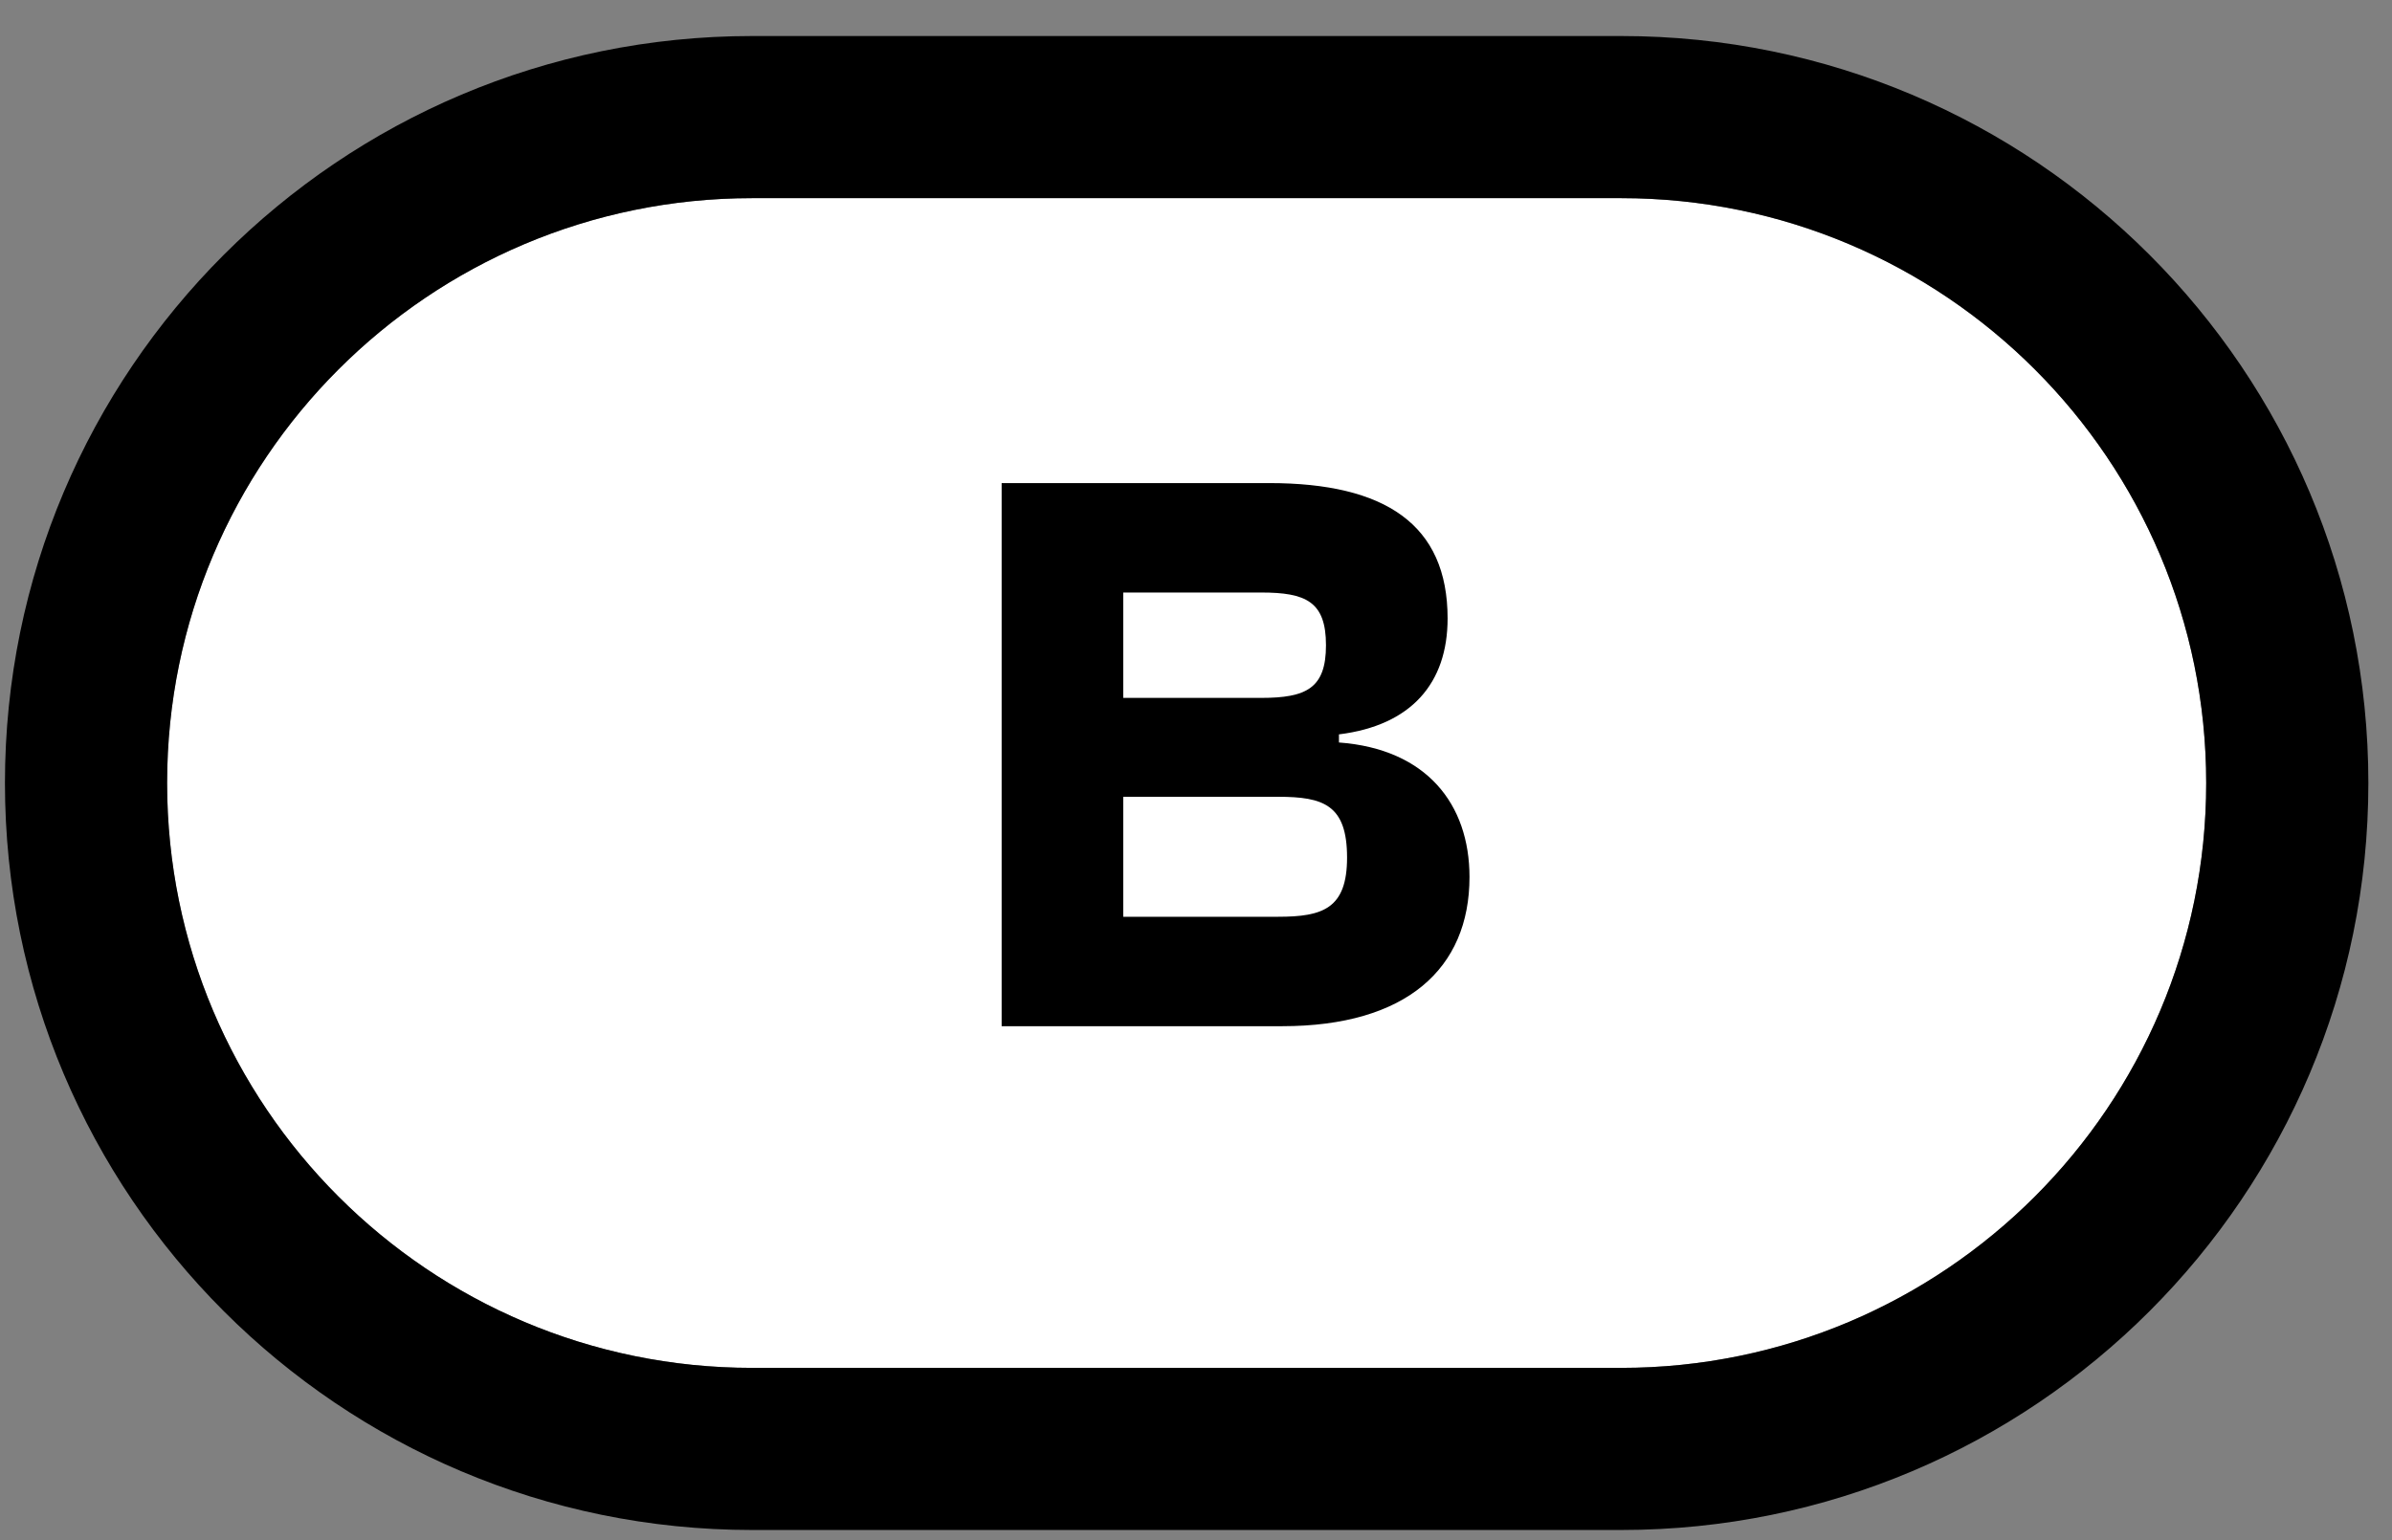
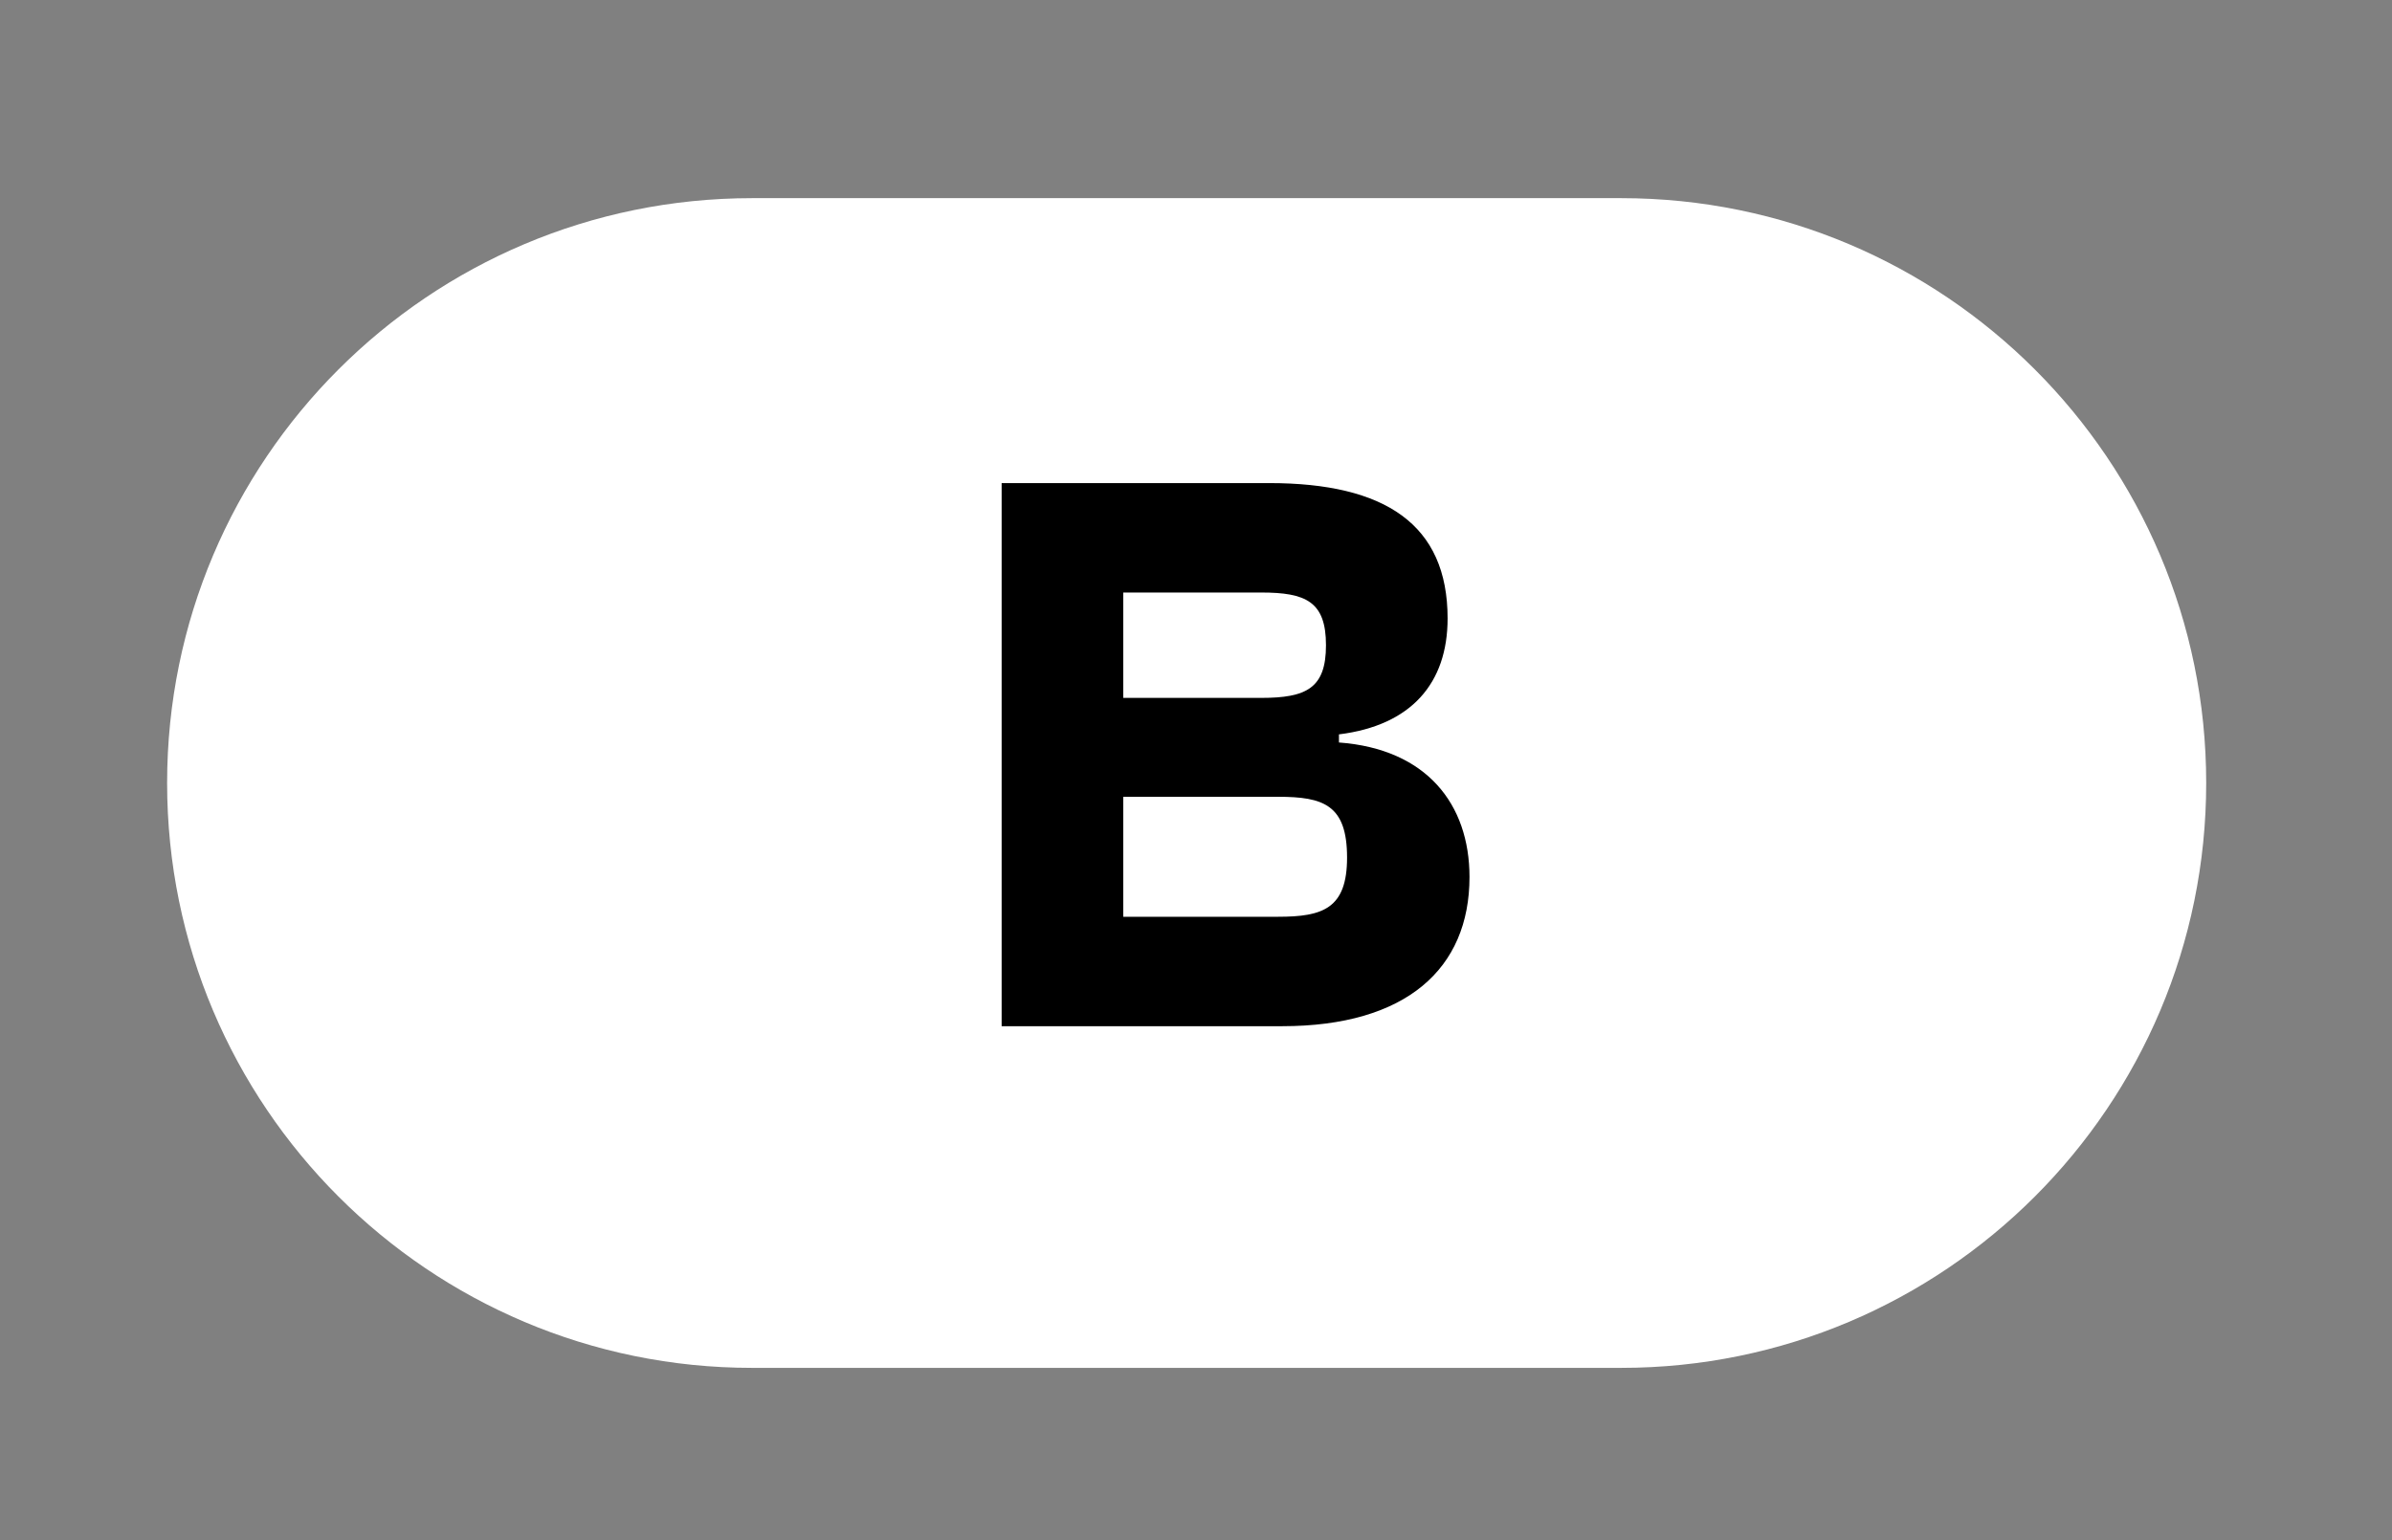
<svg xmlns="http://www.w3.org/2000/svg" width="59" height="38" viewBox="0 0 59 38" fill="none">
  <rect x="0" y="0" width="59" height="38" fill="#808080" stroke="none" />
  <path d="M4.122 19.319C4.122 11.349 10.583 4.889 18.552 4.889H39.987C47.957 4.889 54.417 11.349 54.417 19.319V19.319C54.417 27.288 47.956 33.749 39.987 33.749H18.552C10.583 33.749 4.122 27.288 4.122 19.319V19.319Z" fill="white" />
-   <path fill-rule="evenodd" clip-rule="evenodd" d="M18.552 0.889H39.987C50.166 0.889 58.417 9.14 58.417 19.319C58.417 29.497 50.166 37.749 39.987 37.749H18.552C8.373 37.749 0.122 29.497 0.122 19.319C0.122 9.14 8.373 0.889 18.552 0.889ZM18.552 4.889C10.583 4.889 4.122 11.349 4.122 19.319C4.122 27.288 10.583 33.749 18.552 33.749H39.987C47.956 33.749 54.417 27.288 54.417 19.319C54.417 11.349 47.957 4.889 39.987 4.889H18.552Z" fill="black" />
  <path d="M31.626 25.319C34.686 25.319 36.246 23.899 36.246 21.639C36.246 19.839 35.186 18.479 33.026 18.319V18.119C34.806 17.899 35.706 16.859 35.706 15.259C35.706 12.939 34.166 11.919 31.306 11.919H24.706V25.319H31.626ZM27.706 14.619H31.106C32.206 14.619 32.706 14.839 32.706 15.919C32.706 16.979 32.226 17.219 31.106 17.219H27.706V14.619ZM27.706 19.659H31.526C32.646 19.659 33.226 19.859 33.226 21.159C33.226 22.419 32.626 22.619 31.526 22.619H27.706V19.659Z" fill="black" />
</svg>